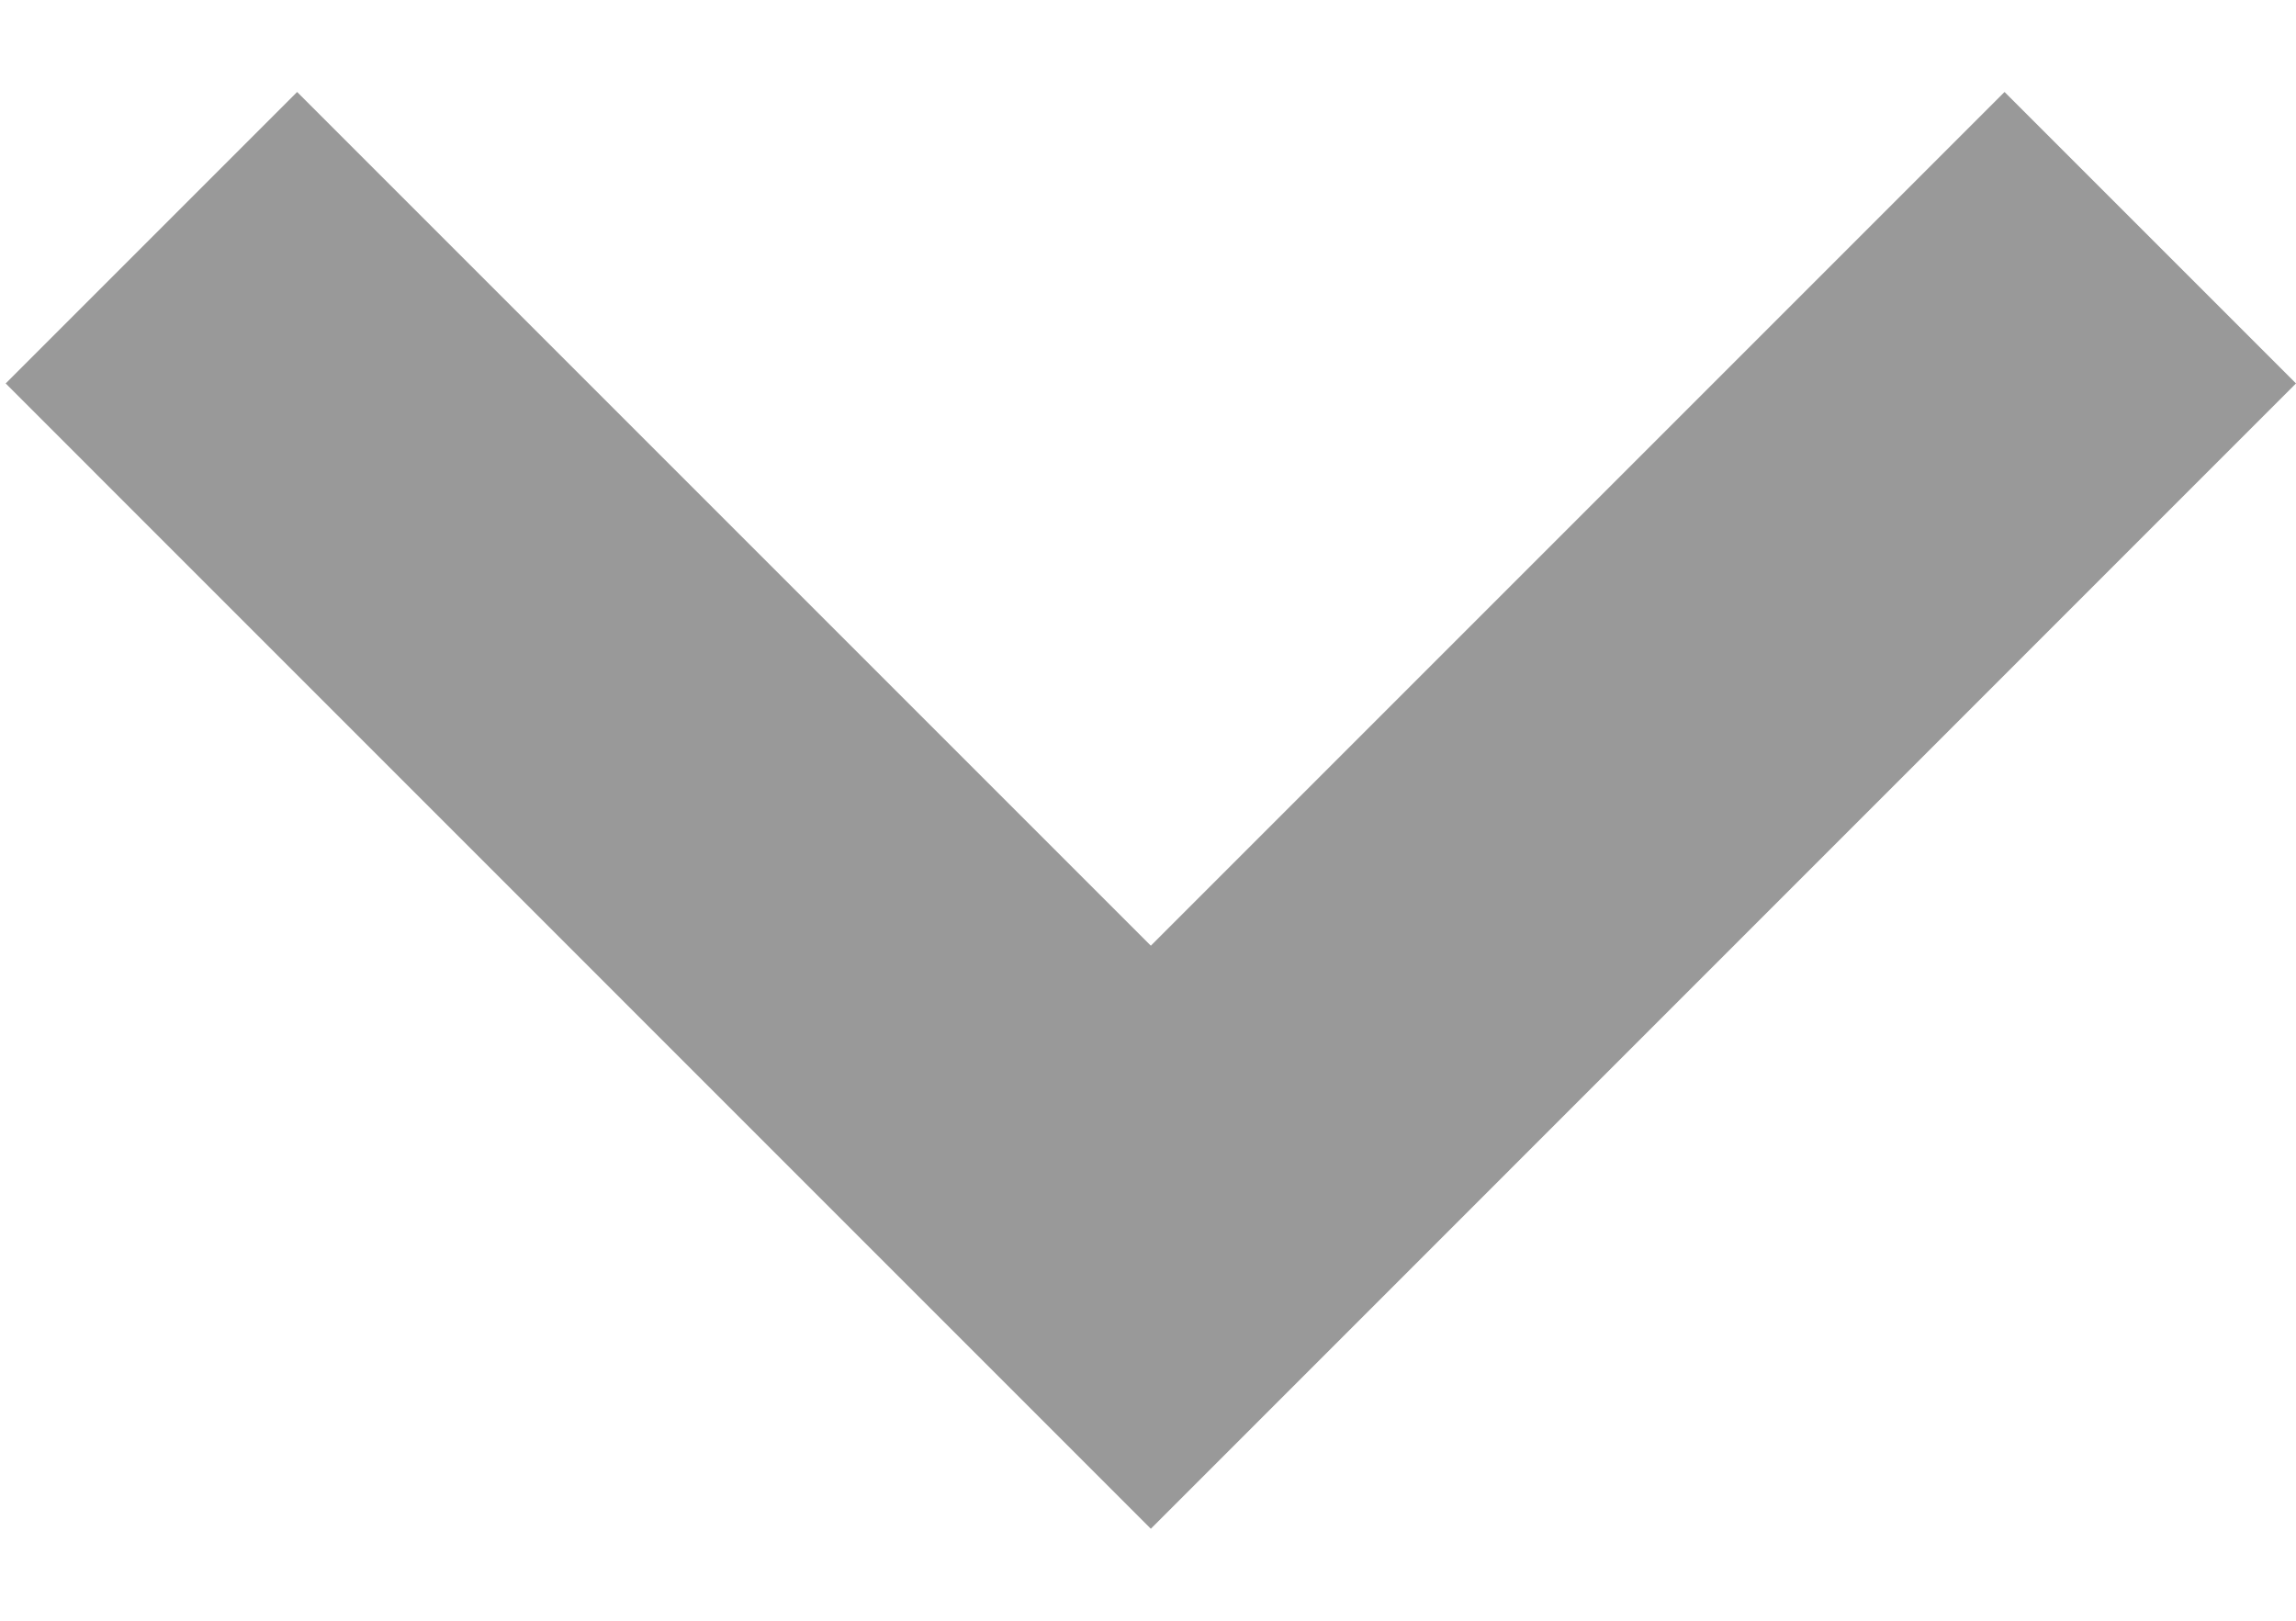
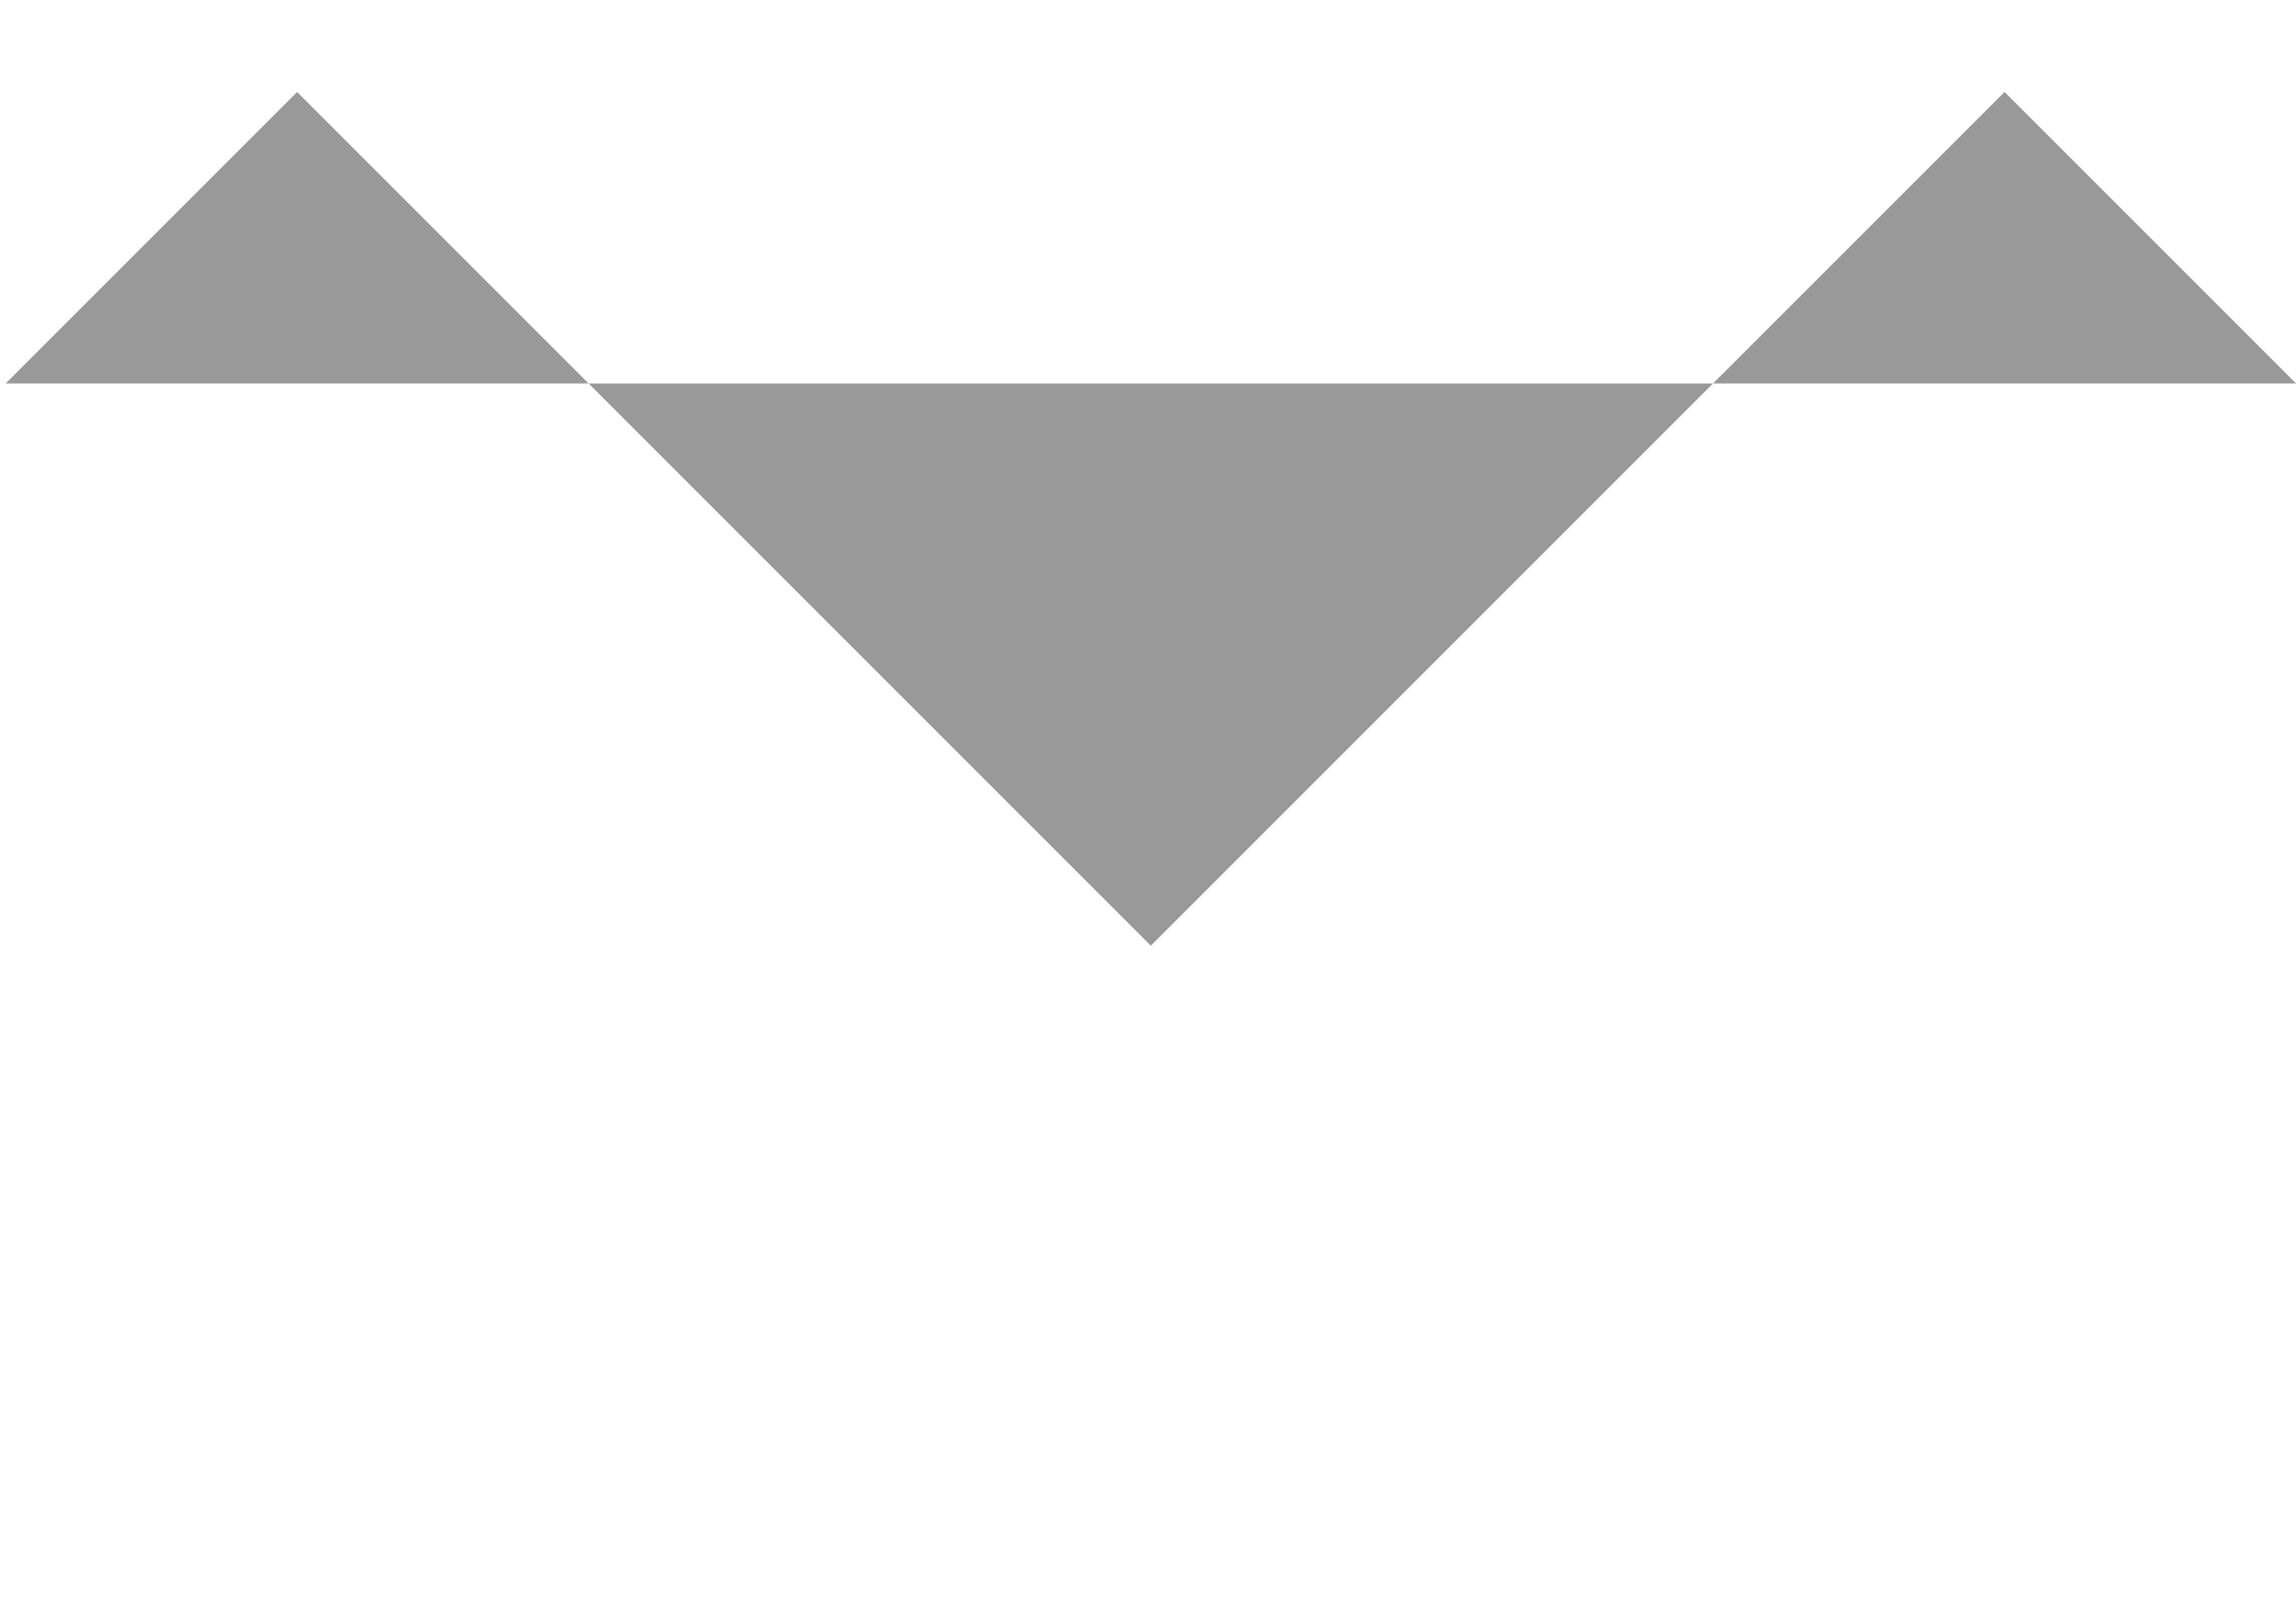
<svg xmlns="http://www.w3.org/2000/svg" width="17" height="12" viewBox="0 0 17 12" fill="none">
-   <path d="M8.521 7.002L14.842 0.681L17 2.839L8.521 11.319L0.042 2.839L2.2 0.681L8.521 7.002Z" fill="#999999" />
+   <path d="M8.521 7.002L14.842 0.681L17 2.839L0.042 2.839L2.2 0.681L8.521 7.002Z" fill="#999999" />
</svg>